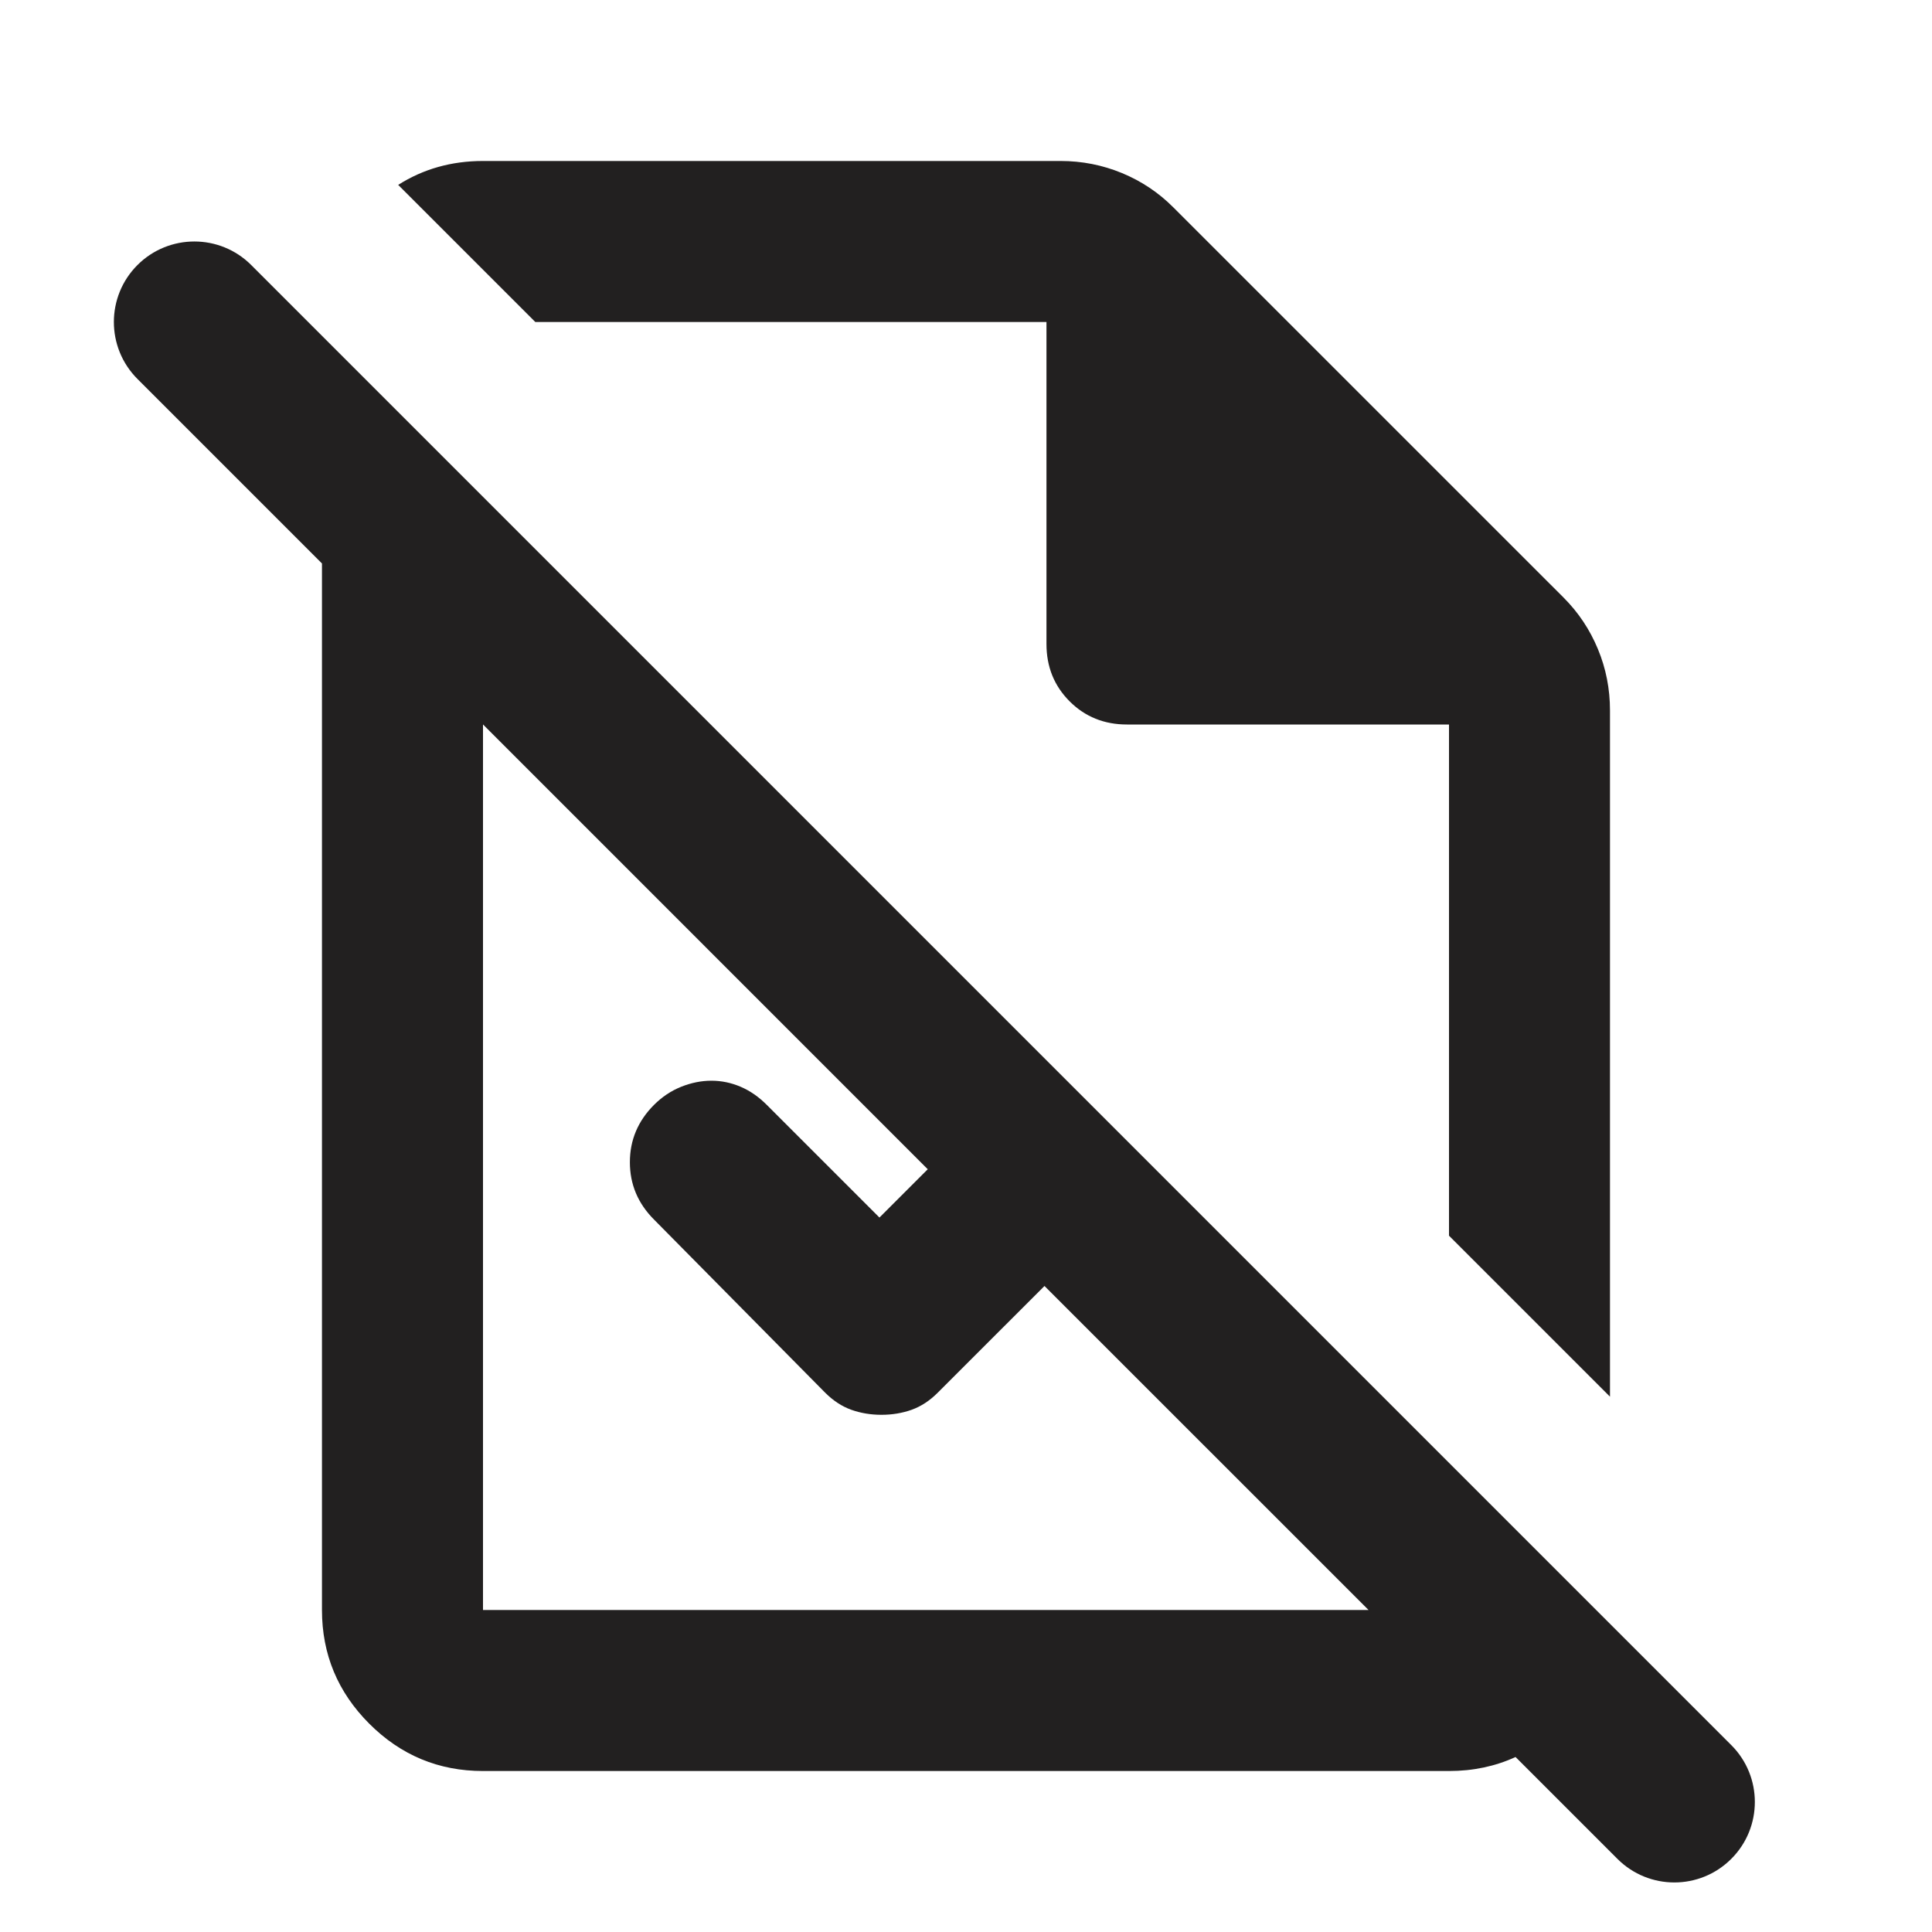
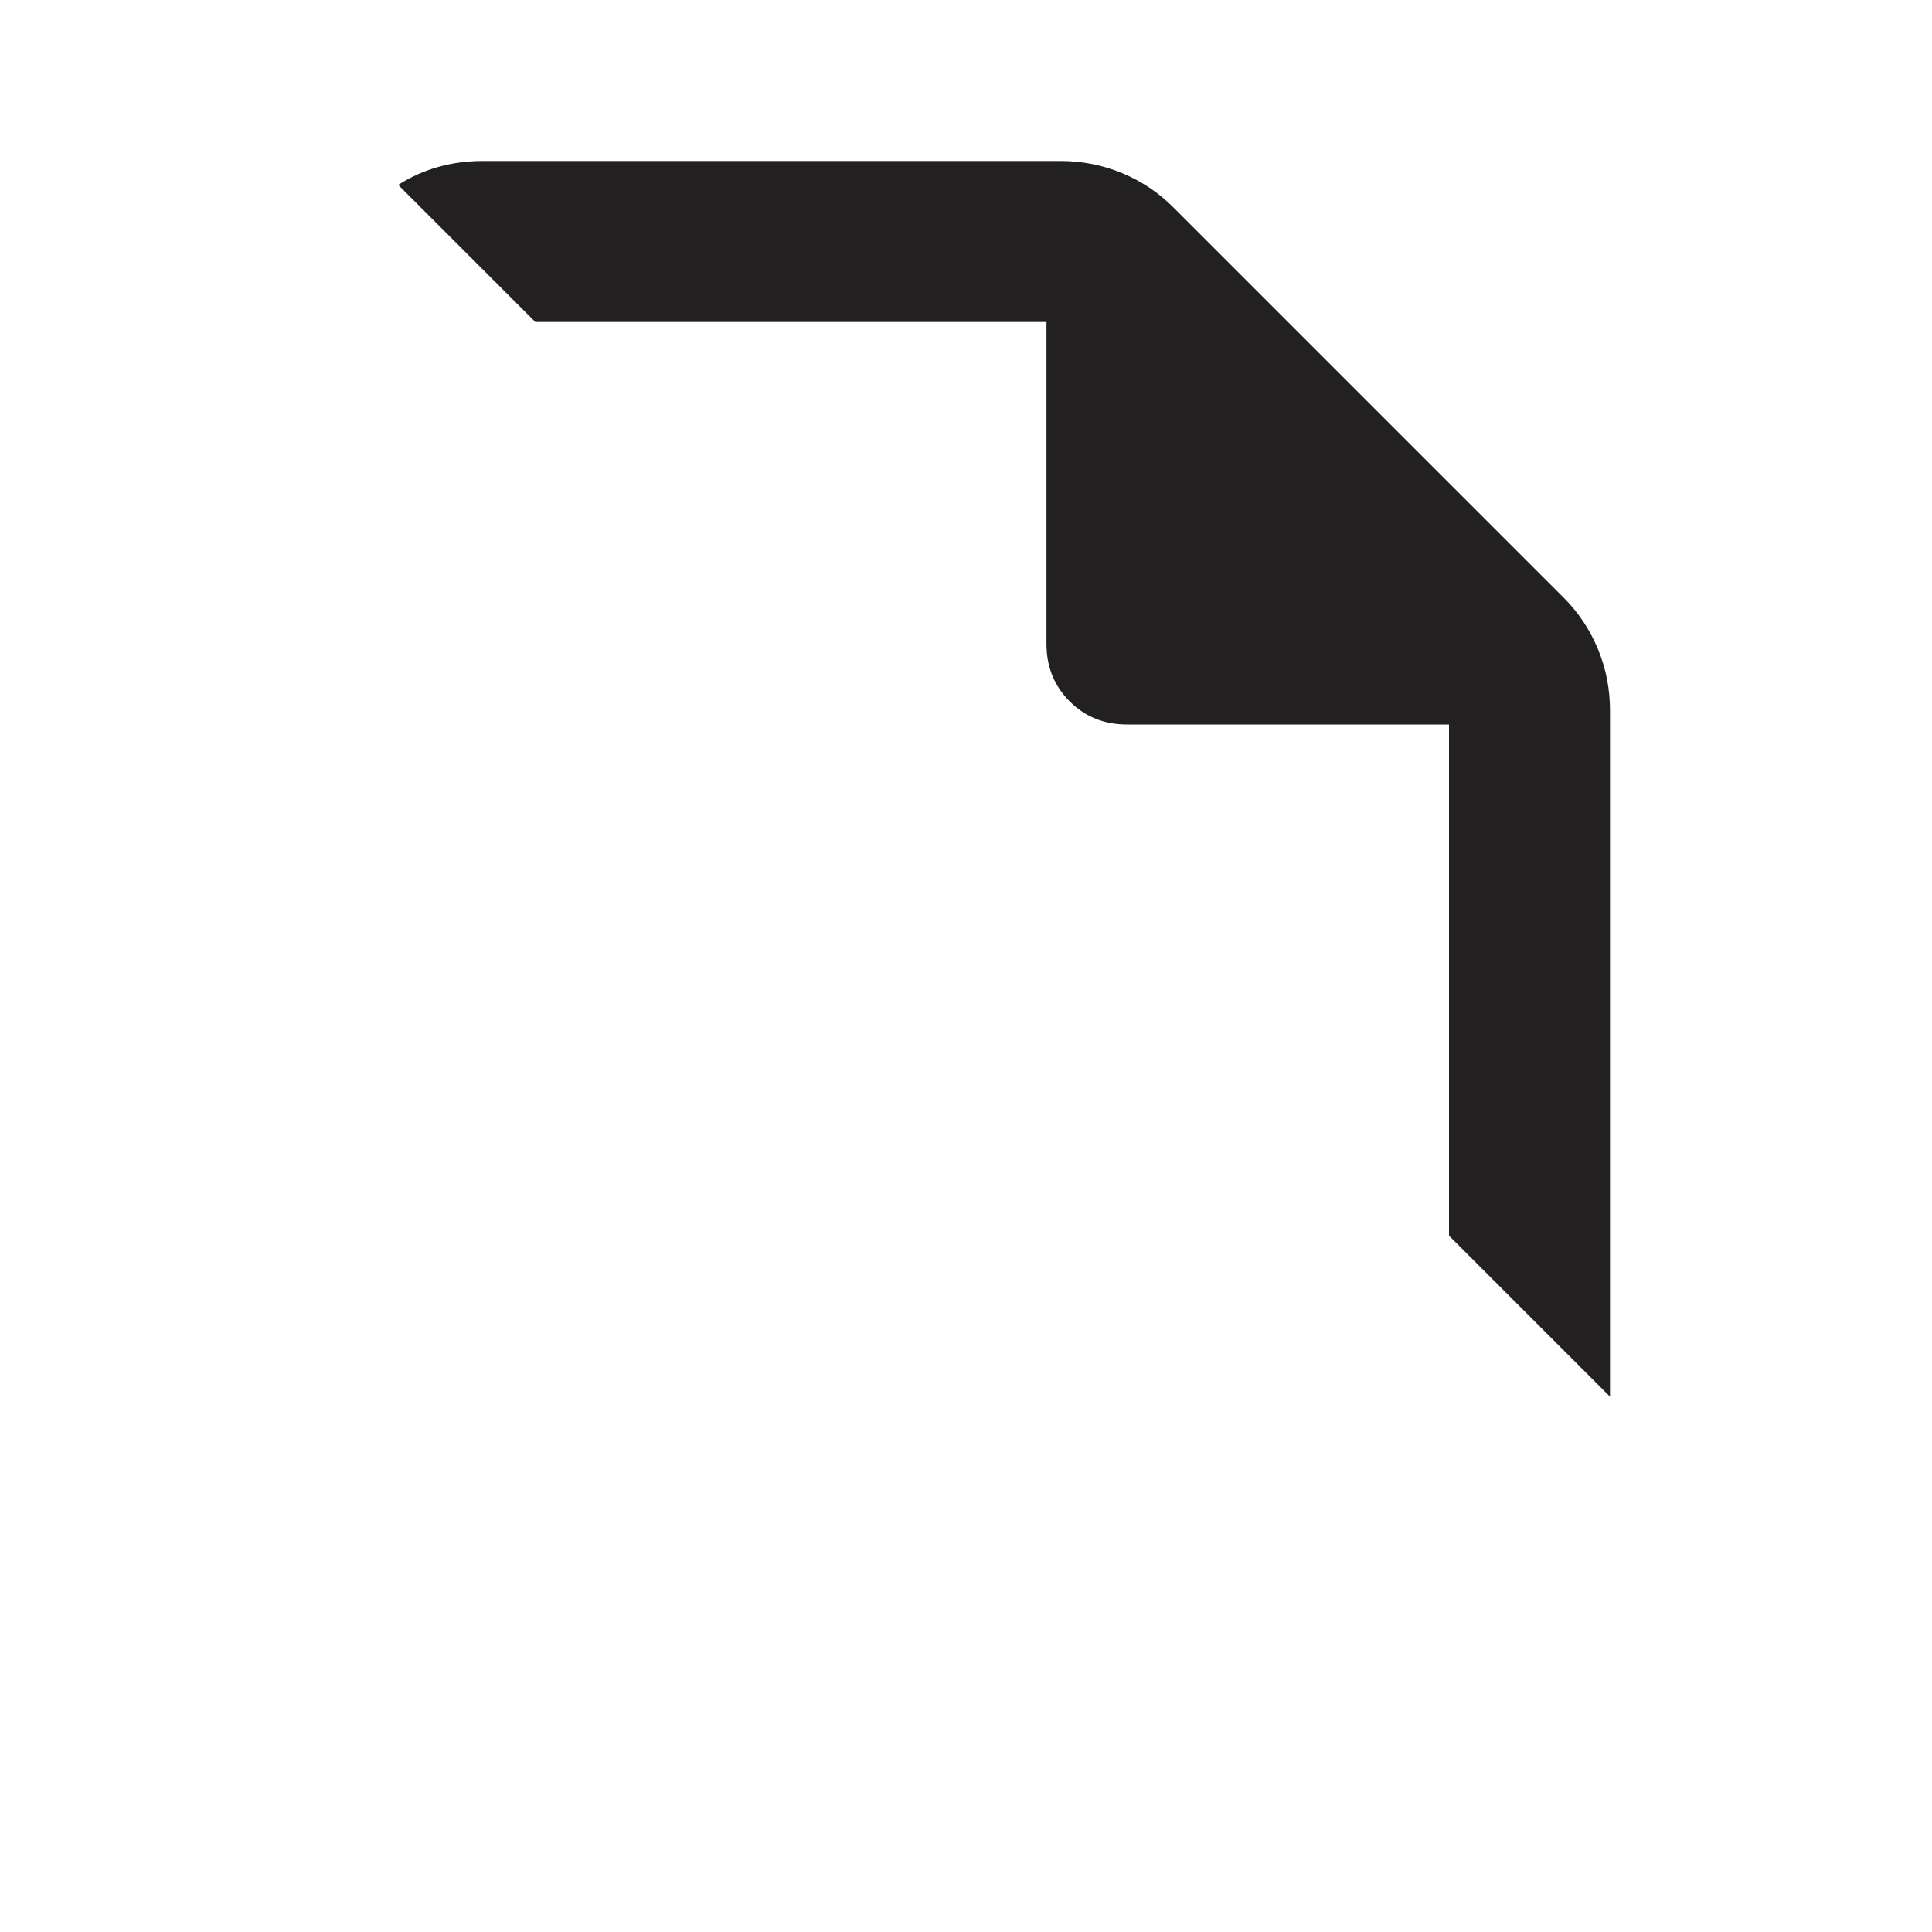
<svg xmlns="http://www.w3.org/2000/svg" width="40" height="40" viewBox="0 0 40 40" fill="none">
-   <path fill-rule="evenodd" clip-rule="evenodd" d="M6.666 11.666L2.845 7.845C2.195 7.194 2.195 6.139 2.845 5.488C3.496 4.837 4.552 4.837 5.202 5.488L35.844 36.13C36.495 36.78 36.495 37.836 35.844 38.486C35.193 39.137 34.138 39.137 33.487 38.486L31.378 36.377C30.957 36.57 30.498 36.667 30 36.667H10C9.083 36.667 8.298 36.34 7.646 35.688C6.993 35.035 6.666 34.25 6.666 33.333V11.666ZM28.334 33.333H10V14.999L19.208 24.208L18.208 25.208L15.875 22.875C15.708 22.708 15.528 22.583 15.333 22.5C15.139 22.417 14.937 22.375 14.729 22.375C14.521 22.375 14.312 22.417 14.104 22.5C13.896 22.583 13.708 22.708 13.541 22.875C13.208 23.208 13.041 23.604 13.041 24.062C13.041 24.521 13.208 24.917 13.541 25.25L17.083 28.833C17.25 29 17.43 29.118 17.625 29.188C17.819 29.257 18.028 29.292 18.25 29.292C18.472 29.292 18.68 29.257 18.875 29.188C19.069 29.118 19.25 29 19.416 28.833L21.625 26.625L28.334 33.333Z" fill="#222020" />
  <path d="M30 15V25.584L33.333 28.917V14.708C33.333 14.264 33.25 13.84 33.083 13.438C32.916 13.035 32.68 12.681 32.375 12.375L24.291 4.292C23.986 3.986 23.632 3.75 23.229 3.583C22.826 3.417 22.403 3.333 21.958 3.333H10C9.348 3.333 8.763 3.498 8.244 3.828L11.083 6.667H21.666V13.333C21.666 13.806 21.826 14.201 22.146 14.521C22.465 14.84 22.861 15 23.333 15H30Z" fill="#222020" />
</svg>